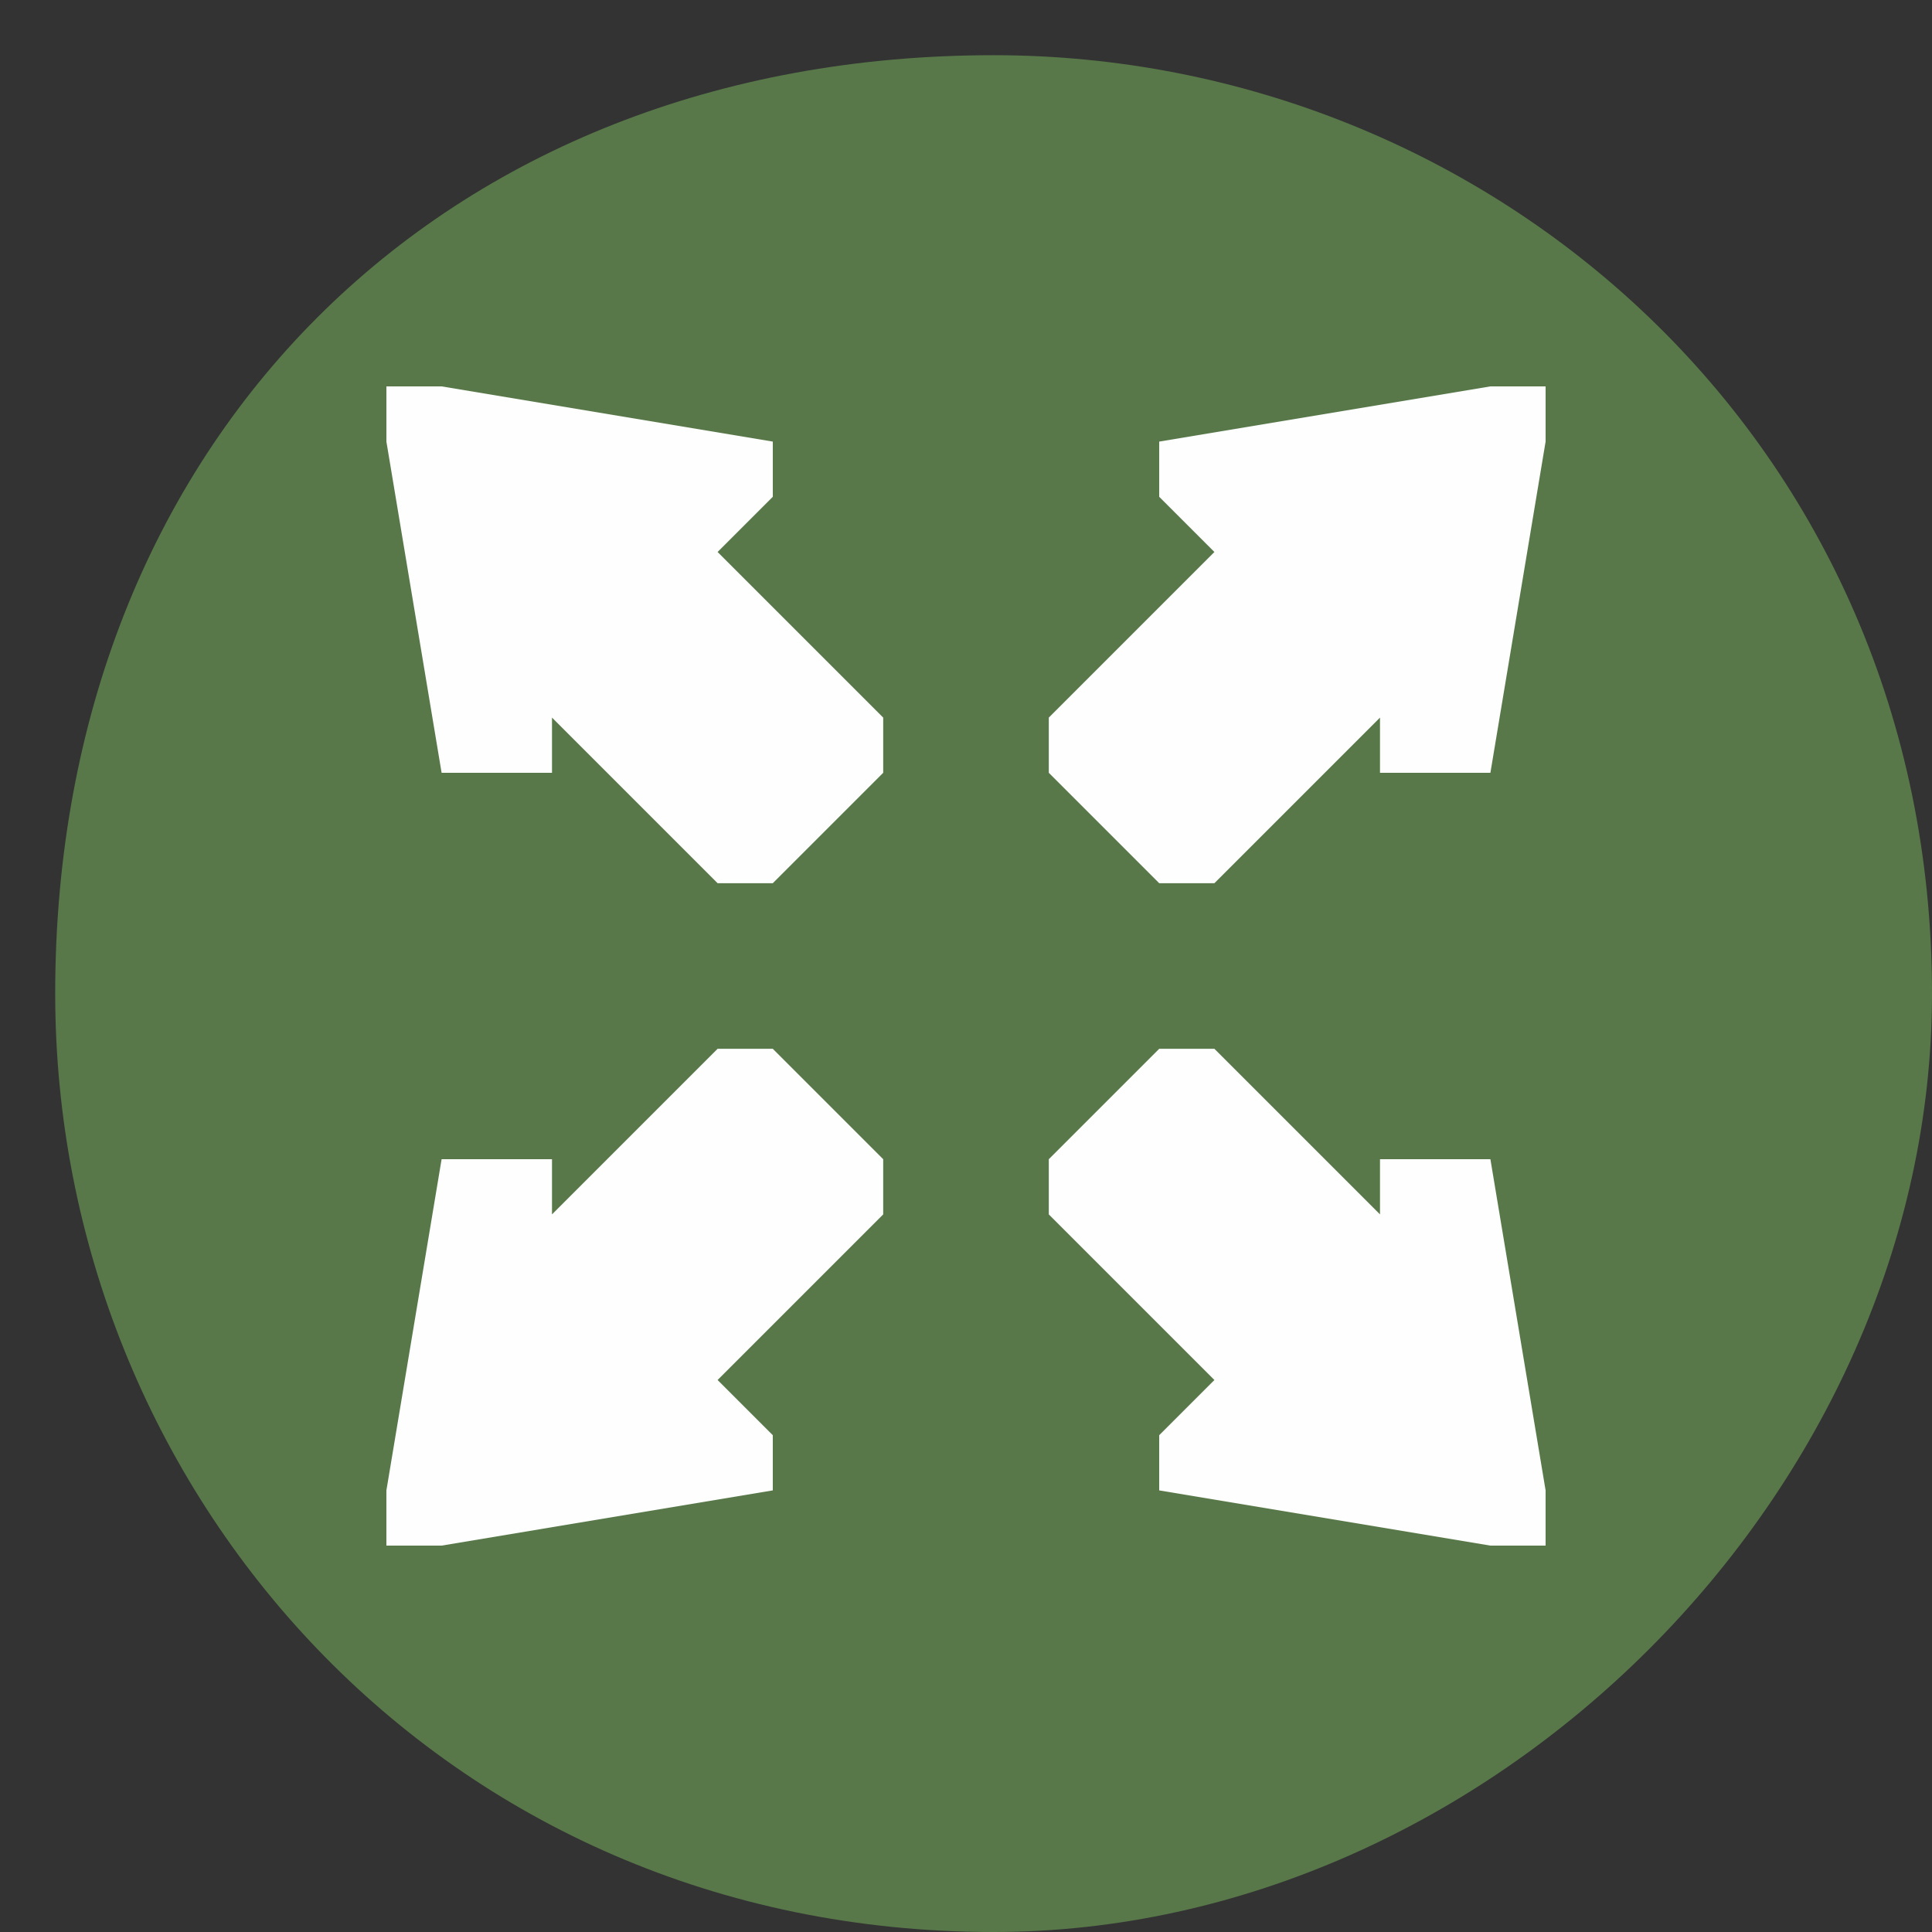
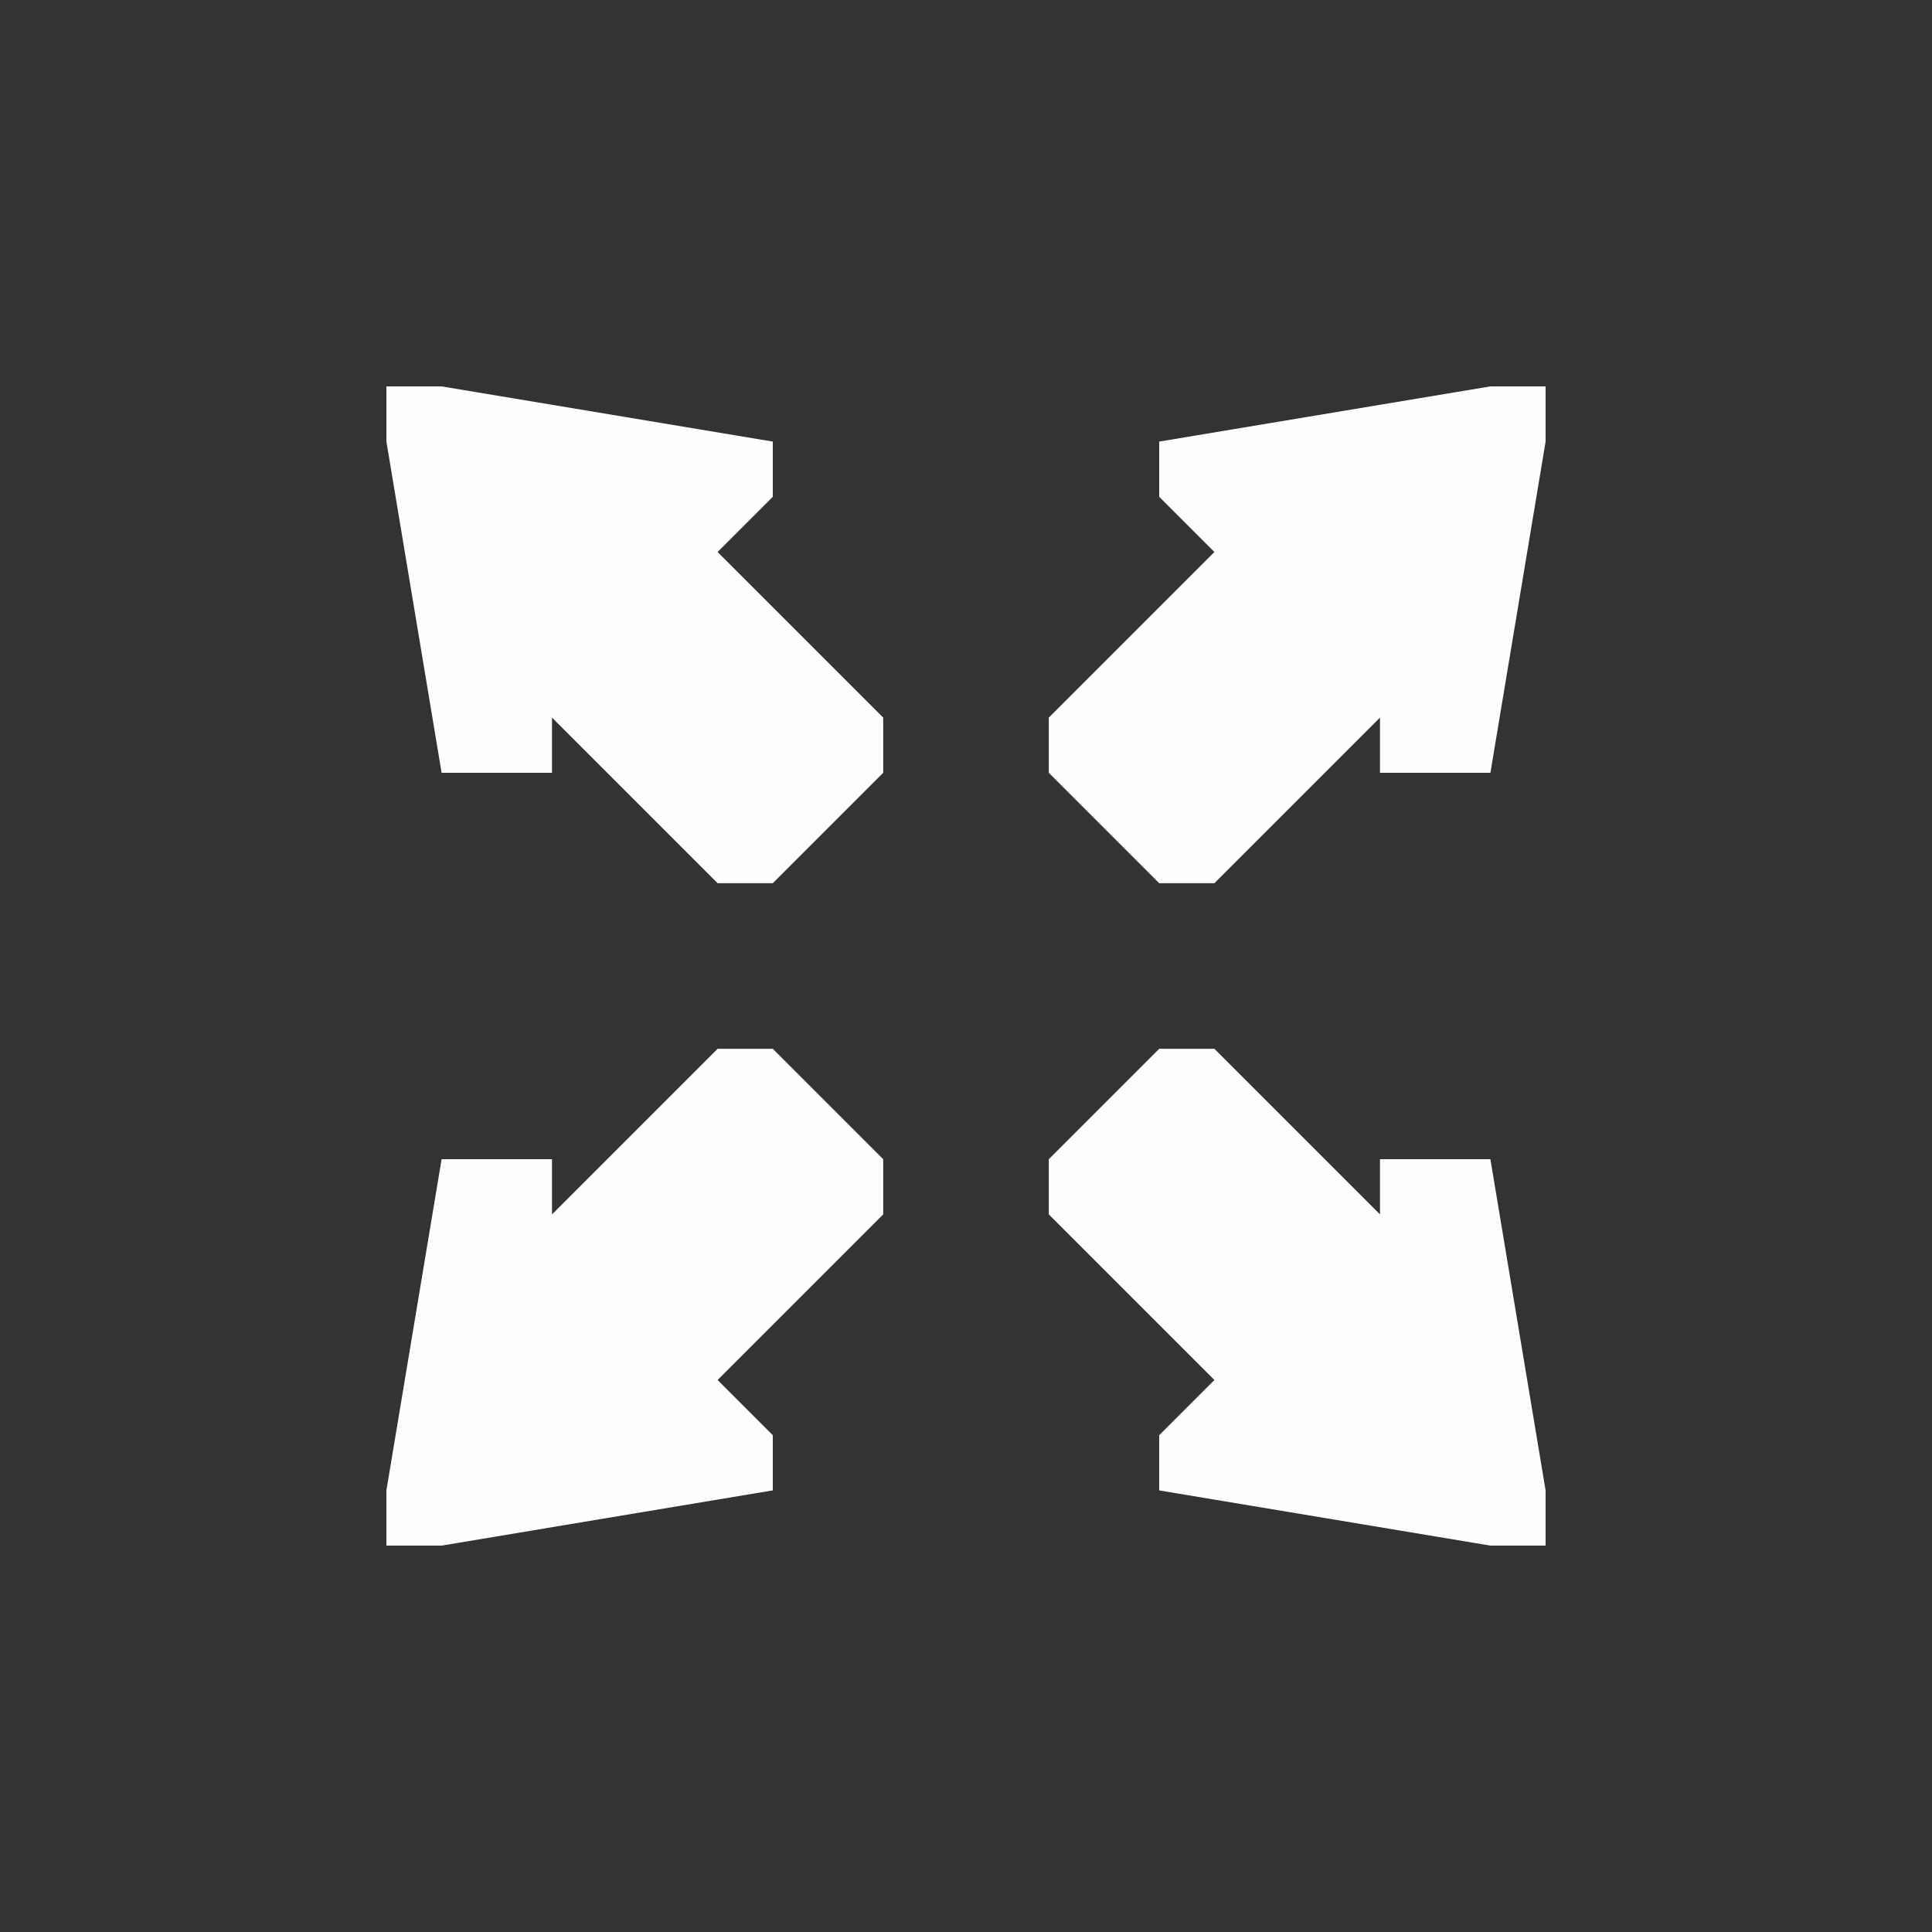
<svg xmlns="http://www.w3.org/2000/svg" xml:space="preserve" width="35px" height="35px" style="shape-rendering:geometricPrecision; text-rendering:geometricPrecision; image-rendering:optimizeQuality; fill-rule:evenodd; clip-rule:evenodd" viewBox="0 0 35 35">
  <rect x="0" y="0" width="35" height="35" fill="#333333" stroke="none" />
  <defs>
    <style type="text/css">  .fil0 {fill:#587849} .fil1 {fill:#FEFEFE}  </style>
  </defs>
  <g id="Livello_x0020_1">
    <g id="_2892948529216">
-       <path class="fil0" d="M18 1c-10,0 -17,7 -17,17 0,9 7,17 17,17 9,0 17,-8 17,-17 0,-10 -8,-17 -17,-17z" />
      <path id="XMLID_578_" class="fil1" d="M21 16c0,0 0,0 1,0l3 -3 0 1c1,0 1,0 1,0 0,0 1,0 1,0l1 -6c0,0 0,-1 0,-1 -1,0 -1,0 -1,0l-6 1c0,0 0,0 0,1 -1,0 0,0 0,0l1 1 -3 3c0,1 0,1 0,1l2 2zm-7 3c0,0 0,0 -1,0l-3 3 0 -1c-1,0 -1,0 -1,0 0,0 -1,0 -1,0l-1 6c0,0 0,1 0,1 1,0 1,0 1,0l6 -1c0,0 0,0 0,-1 1,0 0,0 0,0l-1 -1 3 -3c0,-1 0,-1 0,-1l-2 -2zm-6 -5c0,0 1,0 1,0 0,0 0,0 1,0l0 -1 3 3c1,0 1,0 1,0l2 -2c0,0 0,0 0,-1l-3 -3 1 -1c0,0 1,0 0,0 0,-1 0,-1 0,-1l-6 -1c0,0 0,0 -1,0 0,0 0,1 0,1l1 6zm19 7c0,0 -1,0 -1,0 0,0 0,0 -1,0l0 1 -3 -3c-1,0 -1,0 -1,0l-2 2c0,0 0,0 0,1l3 3 -1 1c0,0 -1,0 0,0 0,1 0,1 0,1l6 1c0,0 0,0 1,0 0,0 0,-1 0,-1l-1 -6z" />
    </g>
    <g id="_2892948529568"> </g>
    <g id="_2892948523488"> </g>
    <g id="_2892948589344"> </g>
    <g id="_2892948589280"> </g>
    <g id="_2892948590144"> </g>
    <g id="_2892948589440"> </g>
    <g id="_2892948588352"> </g>
    <g id="_2892948588320"> </g>
    <g id="_2892948589984"> </g>
    <g id="_2892948587808"> </g>
    <g id="_2892948586656"> </g>
    <g id="_2892948584416"> </g>
    <g id="_2892948584448"> </g>
    <g id="_2892948586080"> </g>
    <g id="_2892948584832"> </g>
  </g>
</svg>